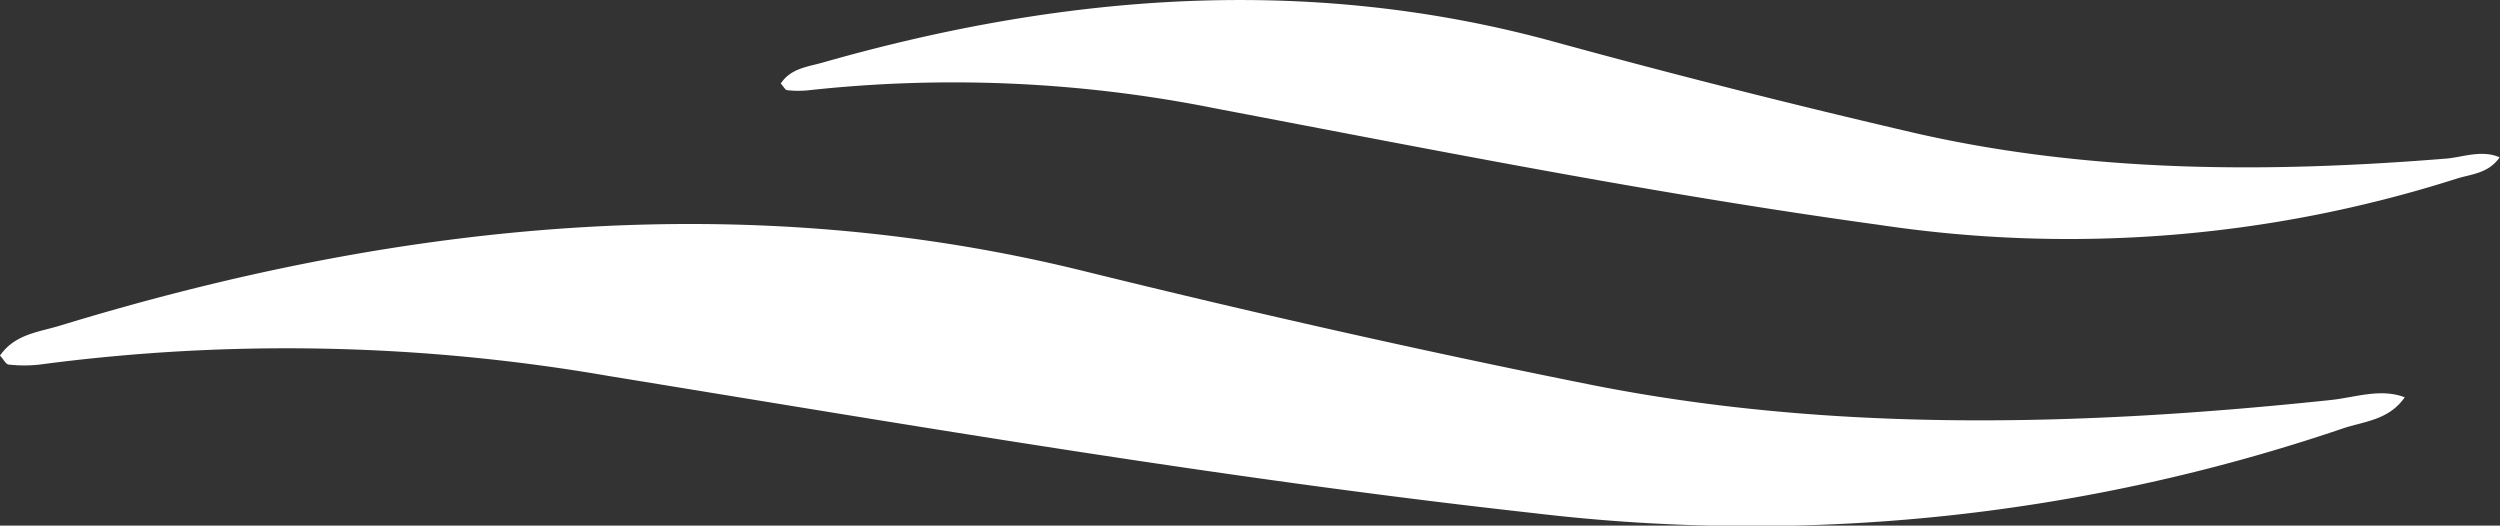
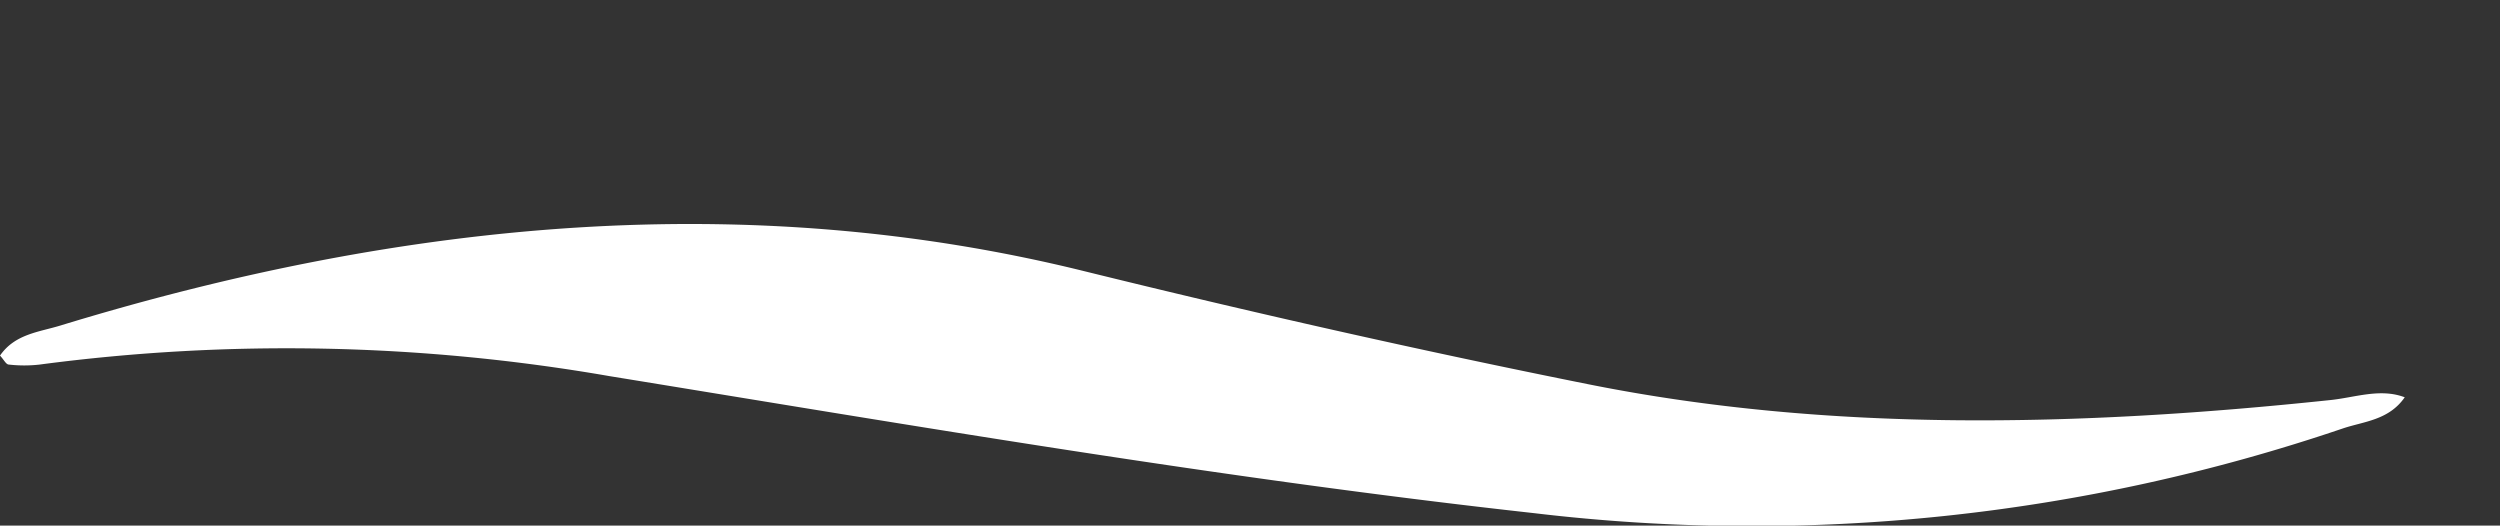
<svg xmlns="http://www.w3.org/2000/svg" viewBox="0 0 217.03 45.63">
  <rect x="0" y="0" width="217.03" height="45.63" fill="#333333" stroke="none" />
  <defs>
    <style>.cls-1{fill:#fff;}</style>
  </defs>
  <g id="Layer_2" data-name="Layer 2">
    <g id="Layer_1-2" data-name="Layer 1">
      <path class="cls-1" d="M208.76,34.49c-1.39,2-3.56,2.09-5.39,2.71a159.47,159.47,0,0,1-70.17,7.35c-27.06-3-53.65-7.56-80.3-11.9a163.6,163.6,0,0,0-49.47-1,11.75,11.75,0,0,1-2.65,0c-.26,0-.43-.41-.78-.78C1.29,29,3.37,28.83,5.21,28.27,35.5,19,65.18,16.41,94,23.51c14.56,3.59,29.21,6.91,44,9.87,20.84,4.16,42.4,3.66,64.3,1.35C204.44,34.51,206.64,33.68,208.76,34.49Z" />
-       <path class="cls-1" d="M217,13.66c-1,1.43-2.51,1.45-3.8,1.87a110.8,110.8,0,0,1-50,4c-19.39-2.66-38.47-6.46-57.59-10.1a115.7,115.7,0,0,0-35.36-1.6,8.63,8.63,0,0,1-1.9,0c-.18,0-.31-.3-.57-.58.89-1.34,2.37-1.45,3.68-1.83C93-.72,114.11-2.07,134.83,3.6q15.71,4.31,31.63,8c15,3.39,30.36,3.43,46,2.16C213.94,13.6,215.5,13,217,13.66Z" />
    </g>
  </g>
</svg>